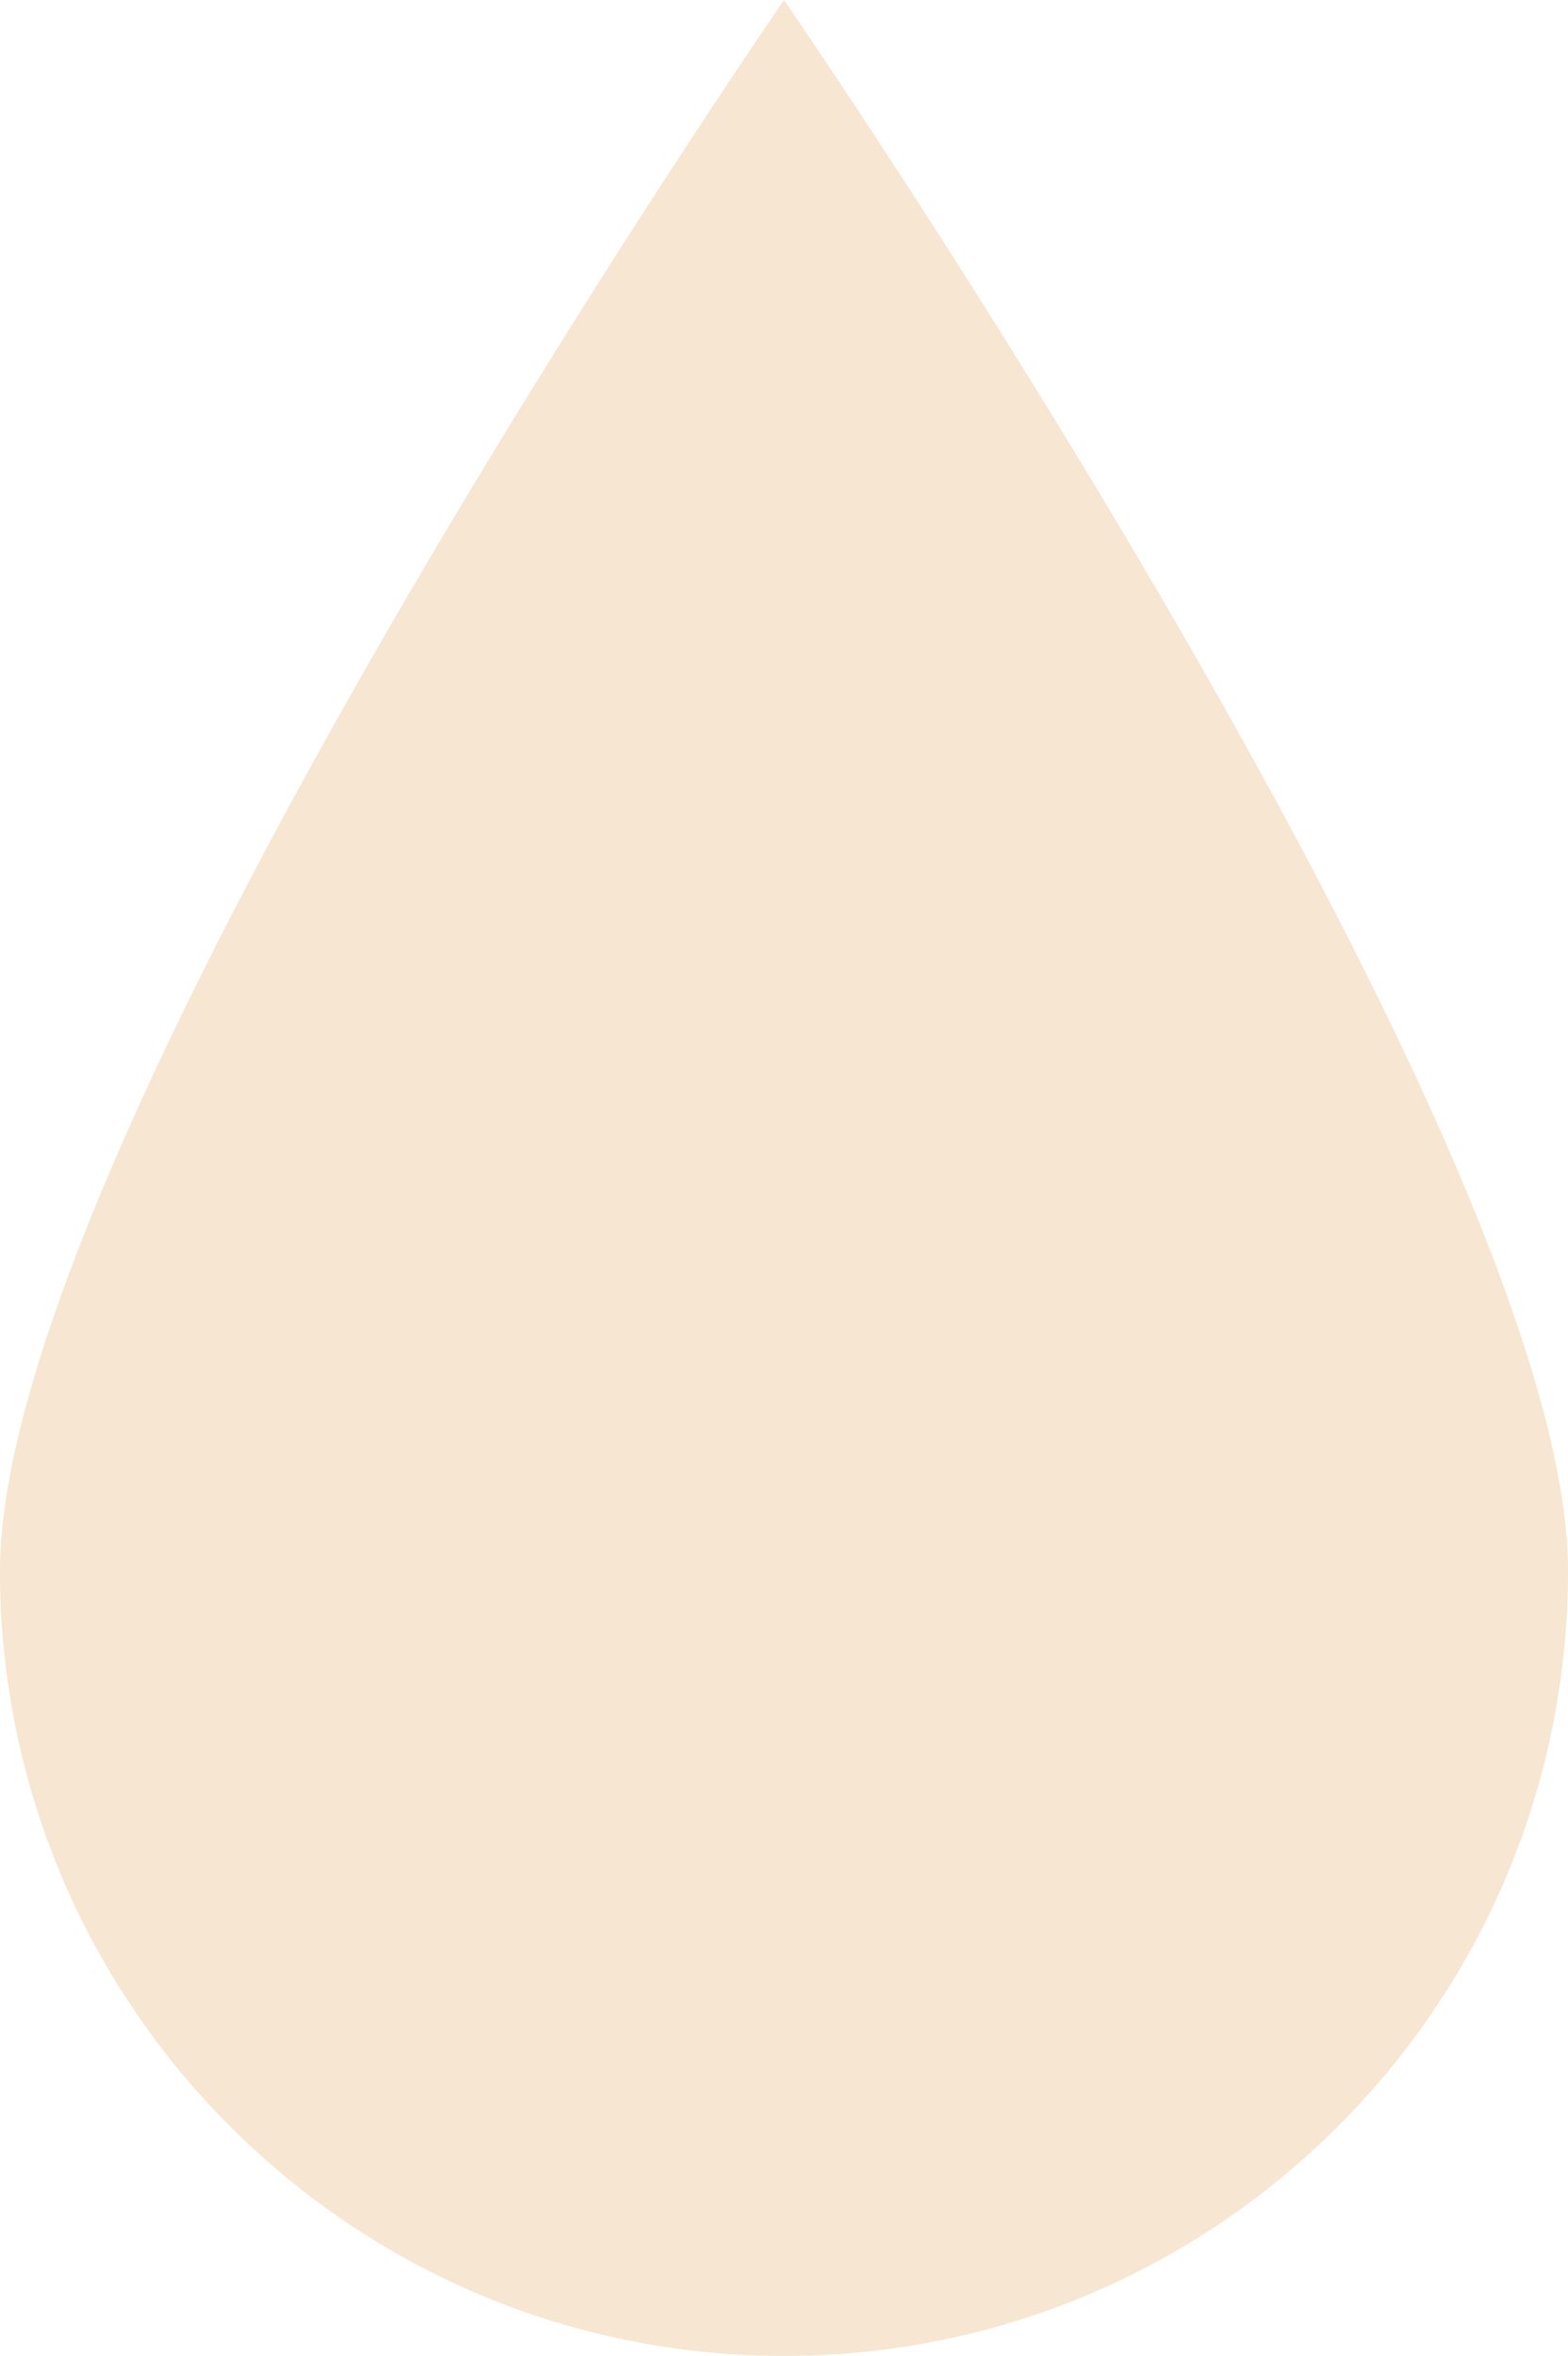
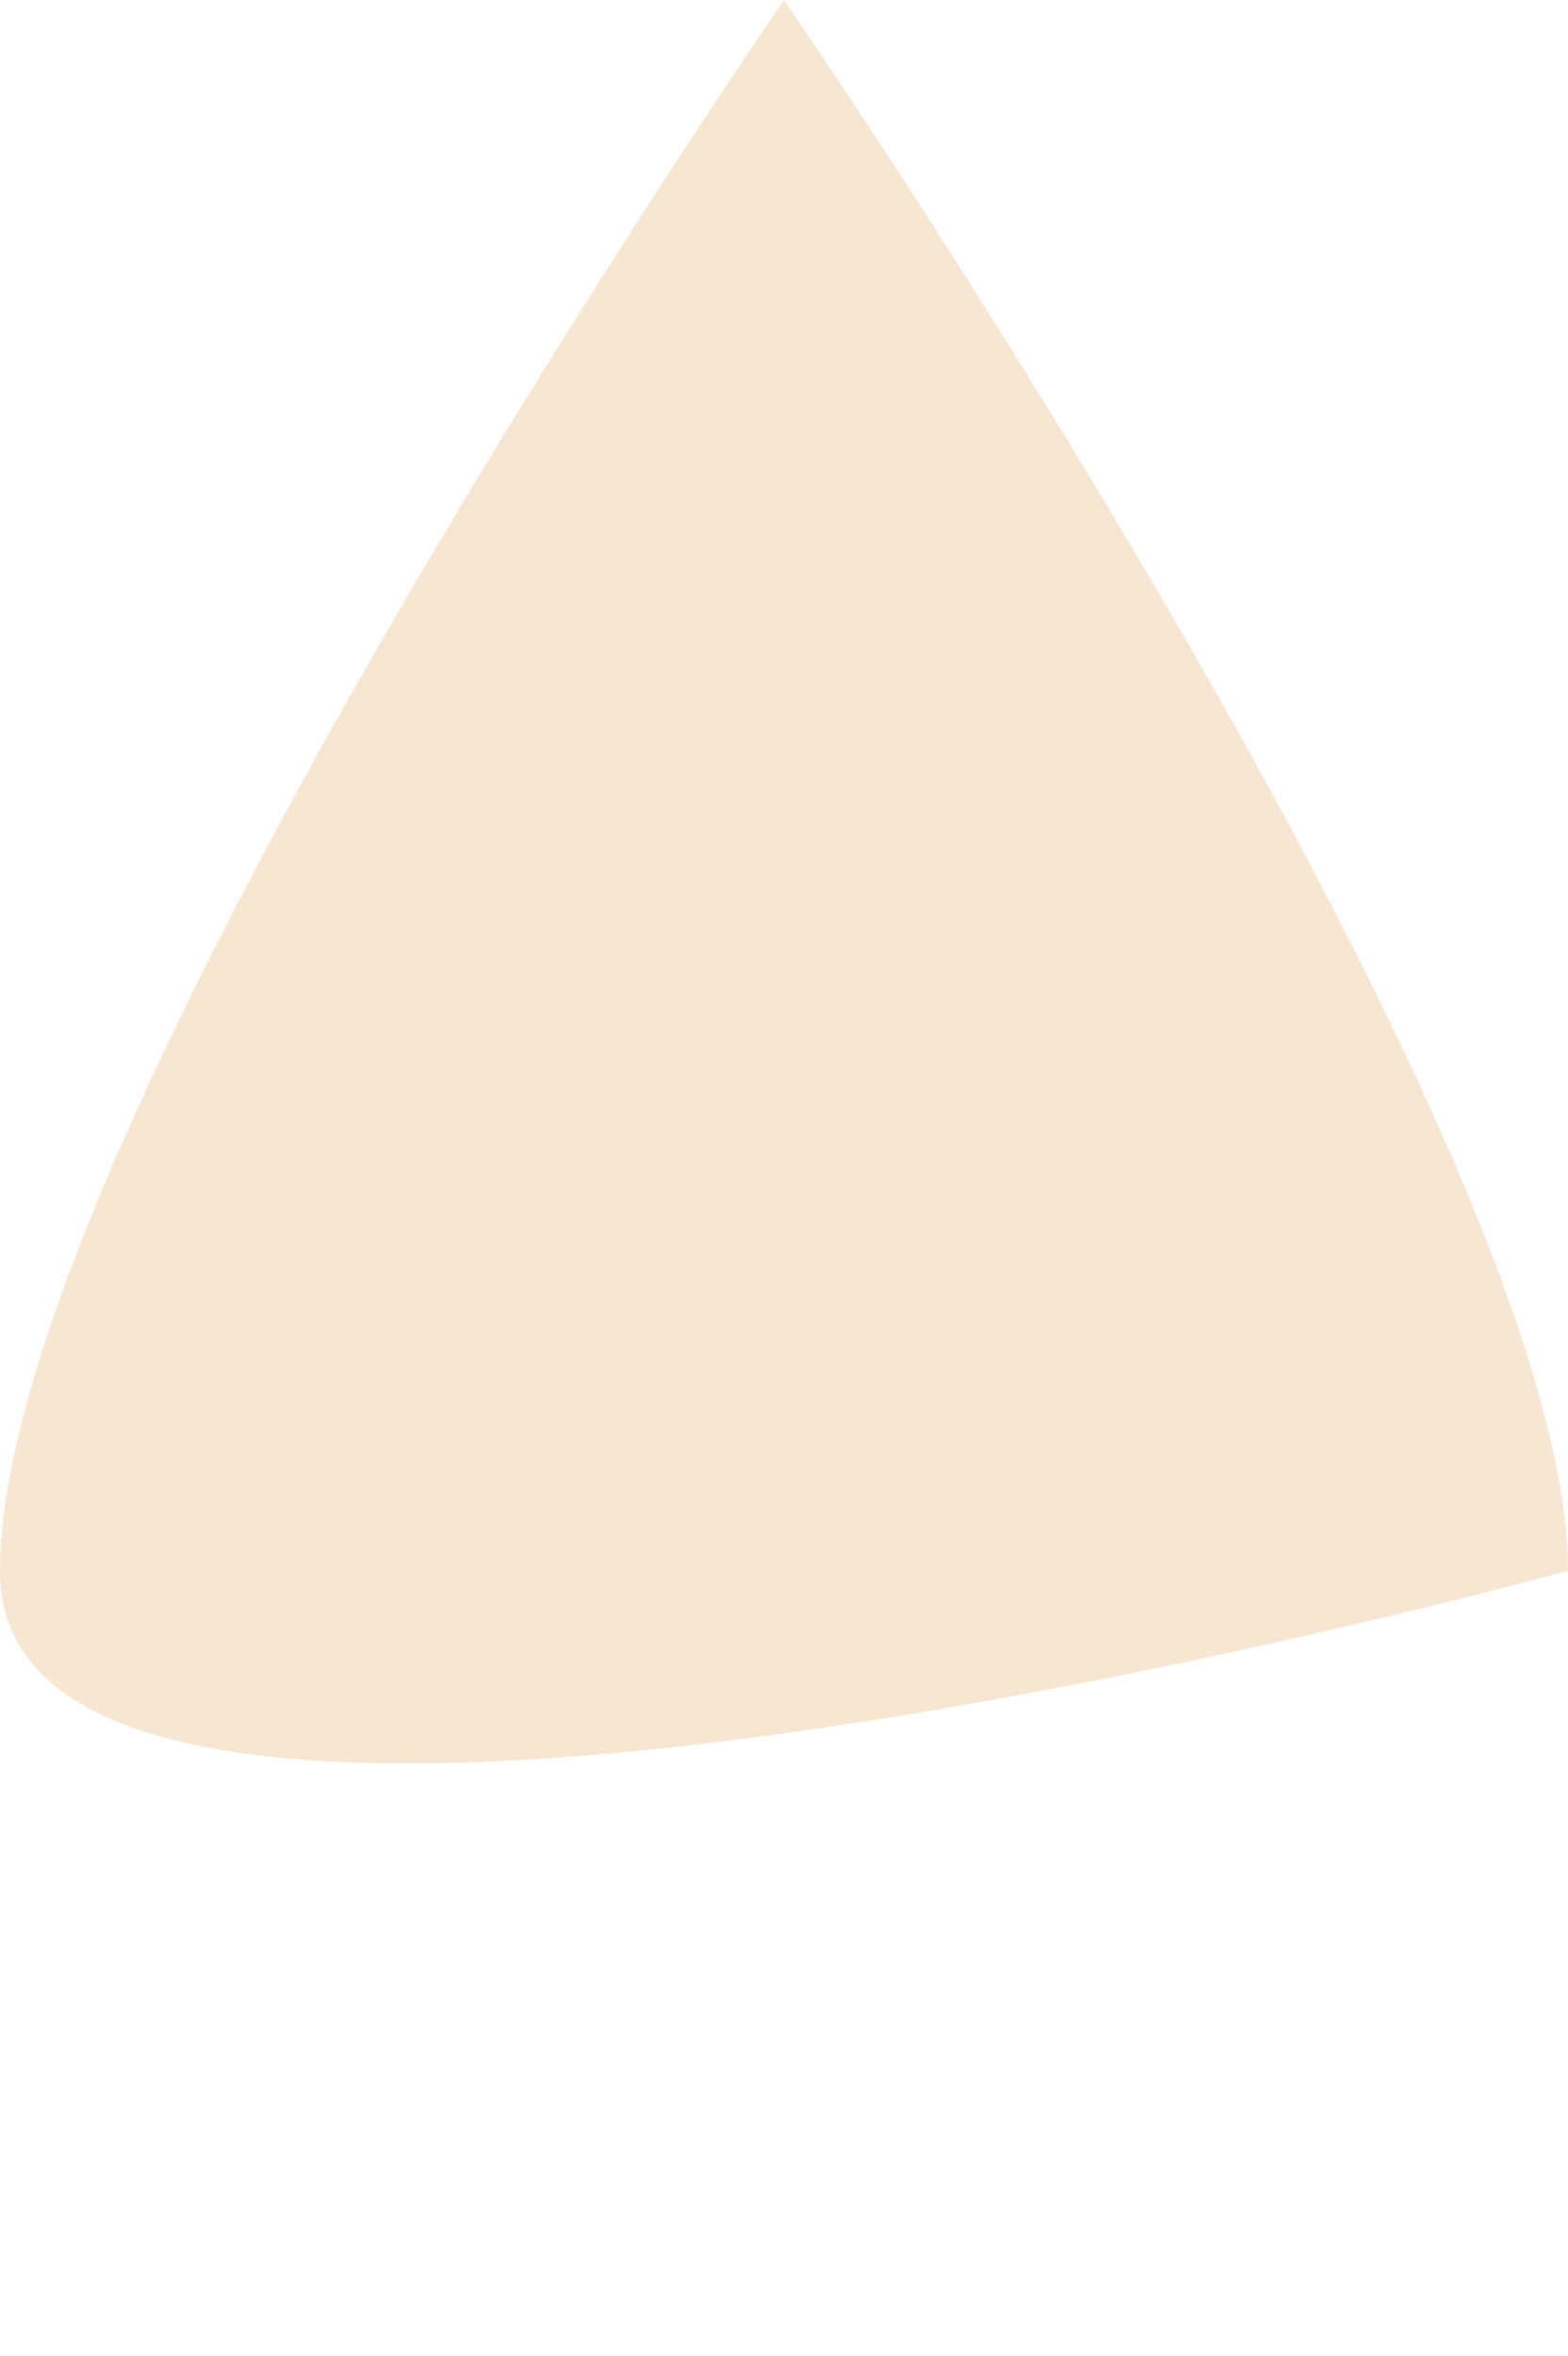
<svg xmlns="http://www.w3.org/2000/svg" id="Calque_2" data-name="Calque 2" viewBox="0 0 55 82.63">
  <defs>
    <style>
      .cls-1 {
        fill: #f7e6d1;
      }
    </style>
  </defs>
  <g id="Calque_1-2" data-name="Calque 1">
-     <path class="cls-1" d="M55,55.09c0,15.21-12.31,27.54-27.5,27.54S0,70.3,0,55.09,27.5,0,27.5,0c0,0,27.5,39.88,27.5,55.09Z" />
+     <path class="cls-1" d="M55,55.09S0,70.3,0,55.09,27.5,0,27.5,0c0,0,27.5,39.88,27.5,55.09Z" />
  </g>
</svg>